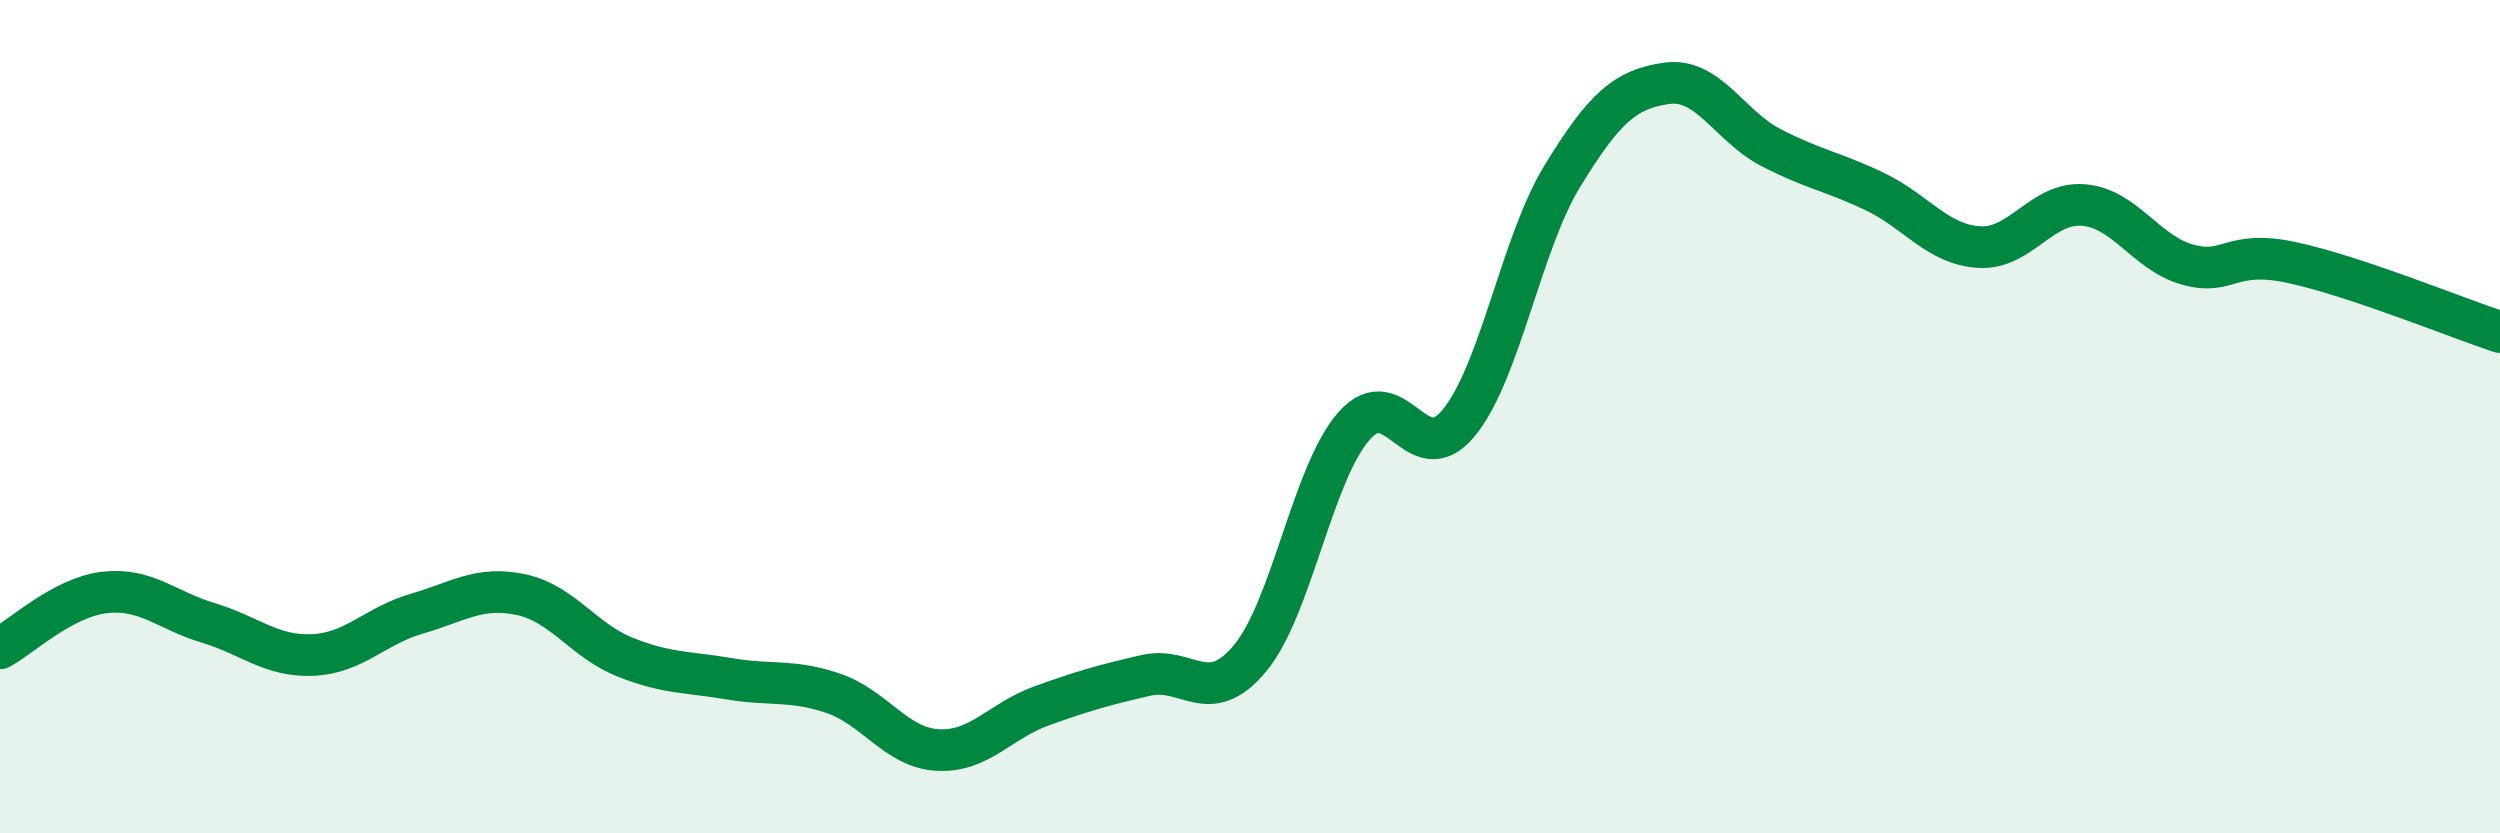
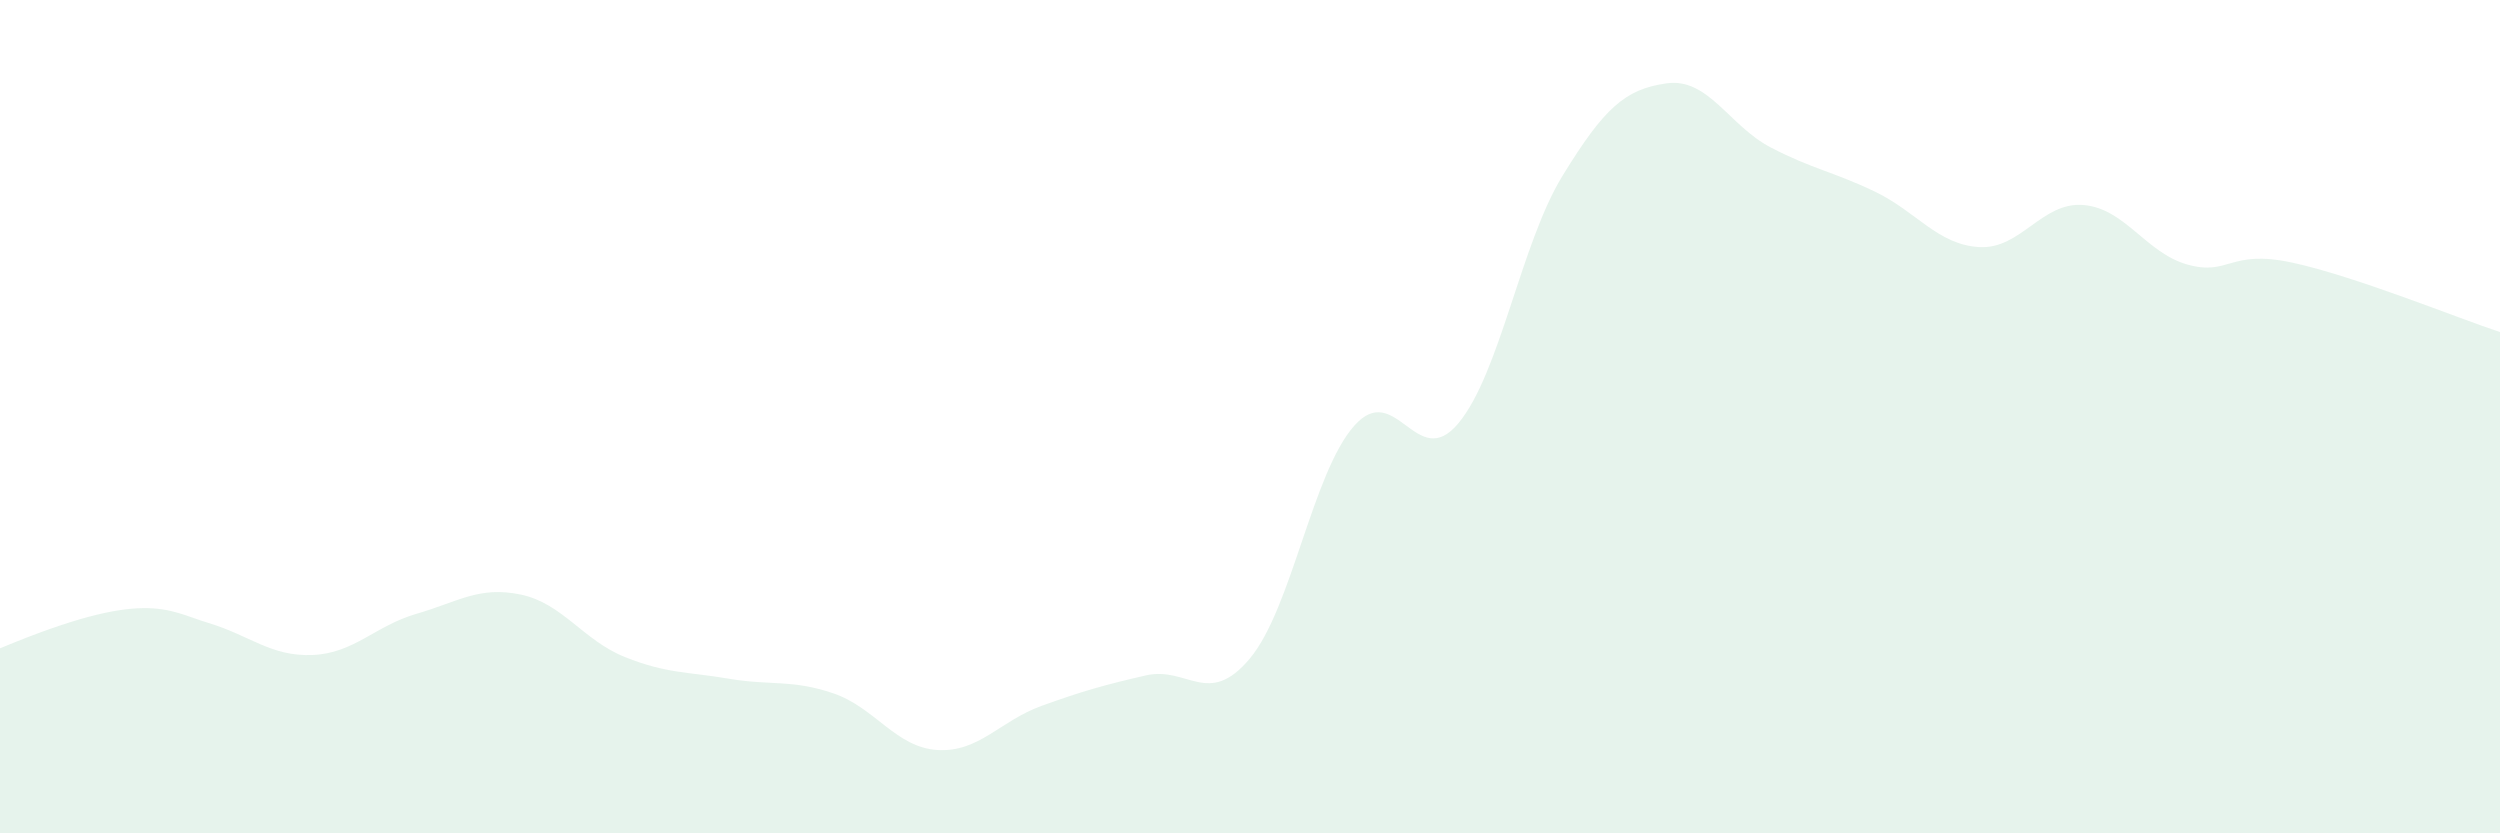
<svg xmlns="http://www.w3.org/2000/svg" width="60" height="20" viewBox="0 0 60 20">
-   <path d="M 0,15.56 C 0.5,15.29 1.5,14.34 2.5,14.22 C 3.5,14.1 4,14.65 5,14.95 C 6,15.25 6.5,15.76 7.5,15.72 C 8.5,15.68 9,15.02 10,14.73 C 11,14.44 11.5,14.06 12.5,14.27 C 13.5,14.48 14,15.37 15,15.77 C 16,16.17 16.5,16.12 17.5,16.29 C 18.5,16.46 19,16.3 20,16.64 C 21,16.98 21.5,17.94 22.5,18 C 23.5,18.06 24,17.3 25,16.94 C 26,16.58 26.5,16.44 27.5,16.21 C 28.5,15.98 29,17 30,15.8 C 31,14.6 31.5,11.35 32.5,10.22 C 33.5,9.09 34,11.36 35,10.16 C 36,8.96 36.5,5.85 37.5,4.22 C 38.5,2.59 39,2.14 40,2 C 41,1.86 41.5,3.02 42.5,3.54 C 43.5,4.06 44,4.12 45,4.6 C 46,5.08 46.5,5.87 47.5,5.93 C 48.5,5.99 49,4.84 50,4.92 C 51,5 51.5,6.07 52.5,6.35 C 53.5,6.63 53.5,5.98 55,6.3 C 56.5,6.62 59,7.64 60,7.97L60 20L0 20Z" fill="#008740" opacity="0.1" stroke-linecap="round" stroke-linejoin="round" />
-   <path d="M 0,15.56 C 0.5,15.29 1.5,14.34 2.5,14.22 C 3.5,14.1 4,14.65 5,14.95 C 6,15.25 6.5,15.76 7.5,15.72 C 8.5,15.68 9,15.02 10,14.73 C 11,14.44 11.5,14.06 12.5,14.27 C 13.5,14.48 14,15.37 15,15.77 C 16,16.17 16.5,16.12 17.5,16.29 C 18.5,16.46 19,16.3 20,16.64 C 21,16.98 21.5,17.94 22.5,18 C 23.5,18.06 24,17.3 25,16.94 C 26,16.58 26.5,16.44 27.5,16.21 C 28.5,15.98 29,17 30,15.8 C 31,14.6 31.5,11.35 32.5,10.22 C 33.5,9.09 34,11.36 35,10.16 C 36,8.96 36.5,5.85 37.5,4.22 C 38.5,2.59 39,2.14 40,2 C 41,1.86 41.5,3.02 42.5,3.54 C 43.5,4.06 44,4.12 45,4.6 C 46,5.08 46.5,5.87 47.5,5.93 C 48.5,5.99 49,4.84 50,4.92 C 51,5 51.5,6.07 52.5,6.35 C 53.5,6.63 53.5,5.98 55,6.3 C 56.5,6.62 59,7.64 60,7.97" stroke="#008740" stroke-width="1" fill="none" stroke-linecap="round" stroke-linejoin="round" />
+   <path d="M 0,15.56 C 3.5,14.1 4,14.65 5,14.95 C 6,15.25 6.5,15.76 7.5,15.72 C 8.5,15.68 9,15.02 10,14.73 C 11,14.44 11.5,14.06 12.5,14.27 C 13.5,14.48 14,15.37 15,15.77 C 16,16.17 16.5,16.12 17.5,16.29 C 18.5,16.46 19,16.3 20,16.64 C 21,16.98 21.5,17.94 22.5,18 C 23.5,18.06 24,17.3 25,16.94 C 26,16.58 26.5,16.44 27.5,16.21 C 28.5,15.98 29,17 30,15.8 C 31,14.6 31.5,11.35 32.5,10.22 C 33.5,9.09 34,11.36 35,10.16 C 36,8.96 36.5,5.85 37.5,4.22 C 38.5,2.59 39,2.14 40,2 C 41,1.86 41.5,3.02 42.5,3.54 C 43.5,4.06 44,4.12 45,4.6 C 46,5.08 46.5,5.87 47.5,5.93 C 48.5,5.99 49,4.84 50,4.92 C 51,5 51.5,6.07 52.5,6.35 C 53.5,6.63 53.5,5.98 55,6.3 C 56.5,6.62 59,7.64 60,7.97L60 20L0 20Z" fill="#008740" opacity="0.1" stroke-linecap="round" stroke-linejoin="round" />
</svg>